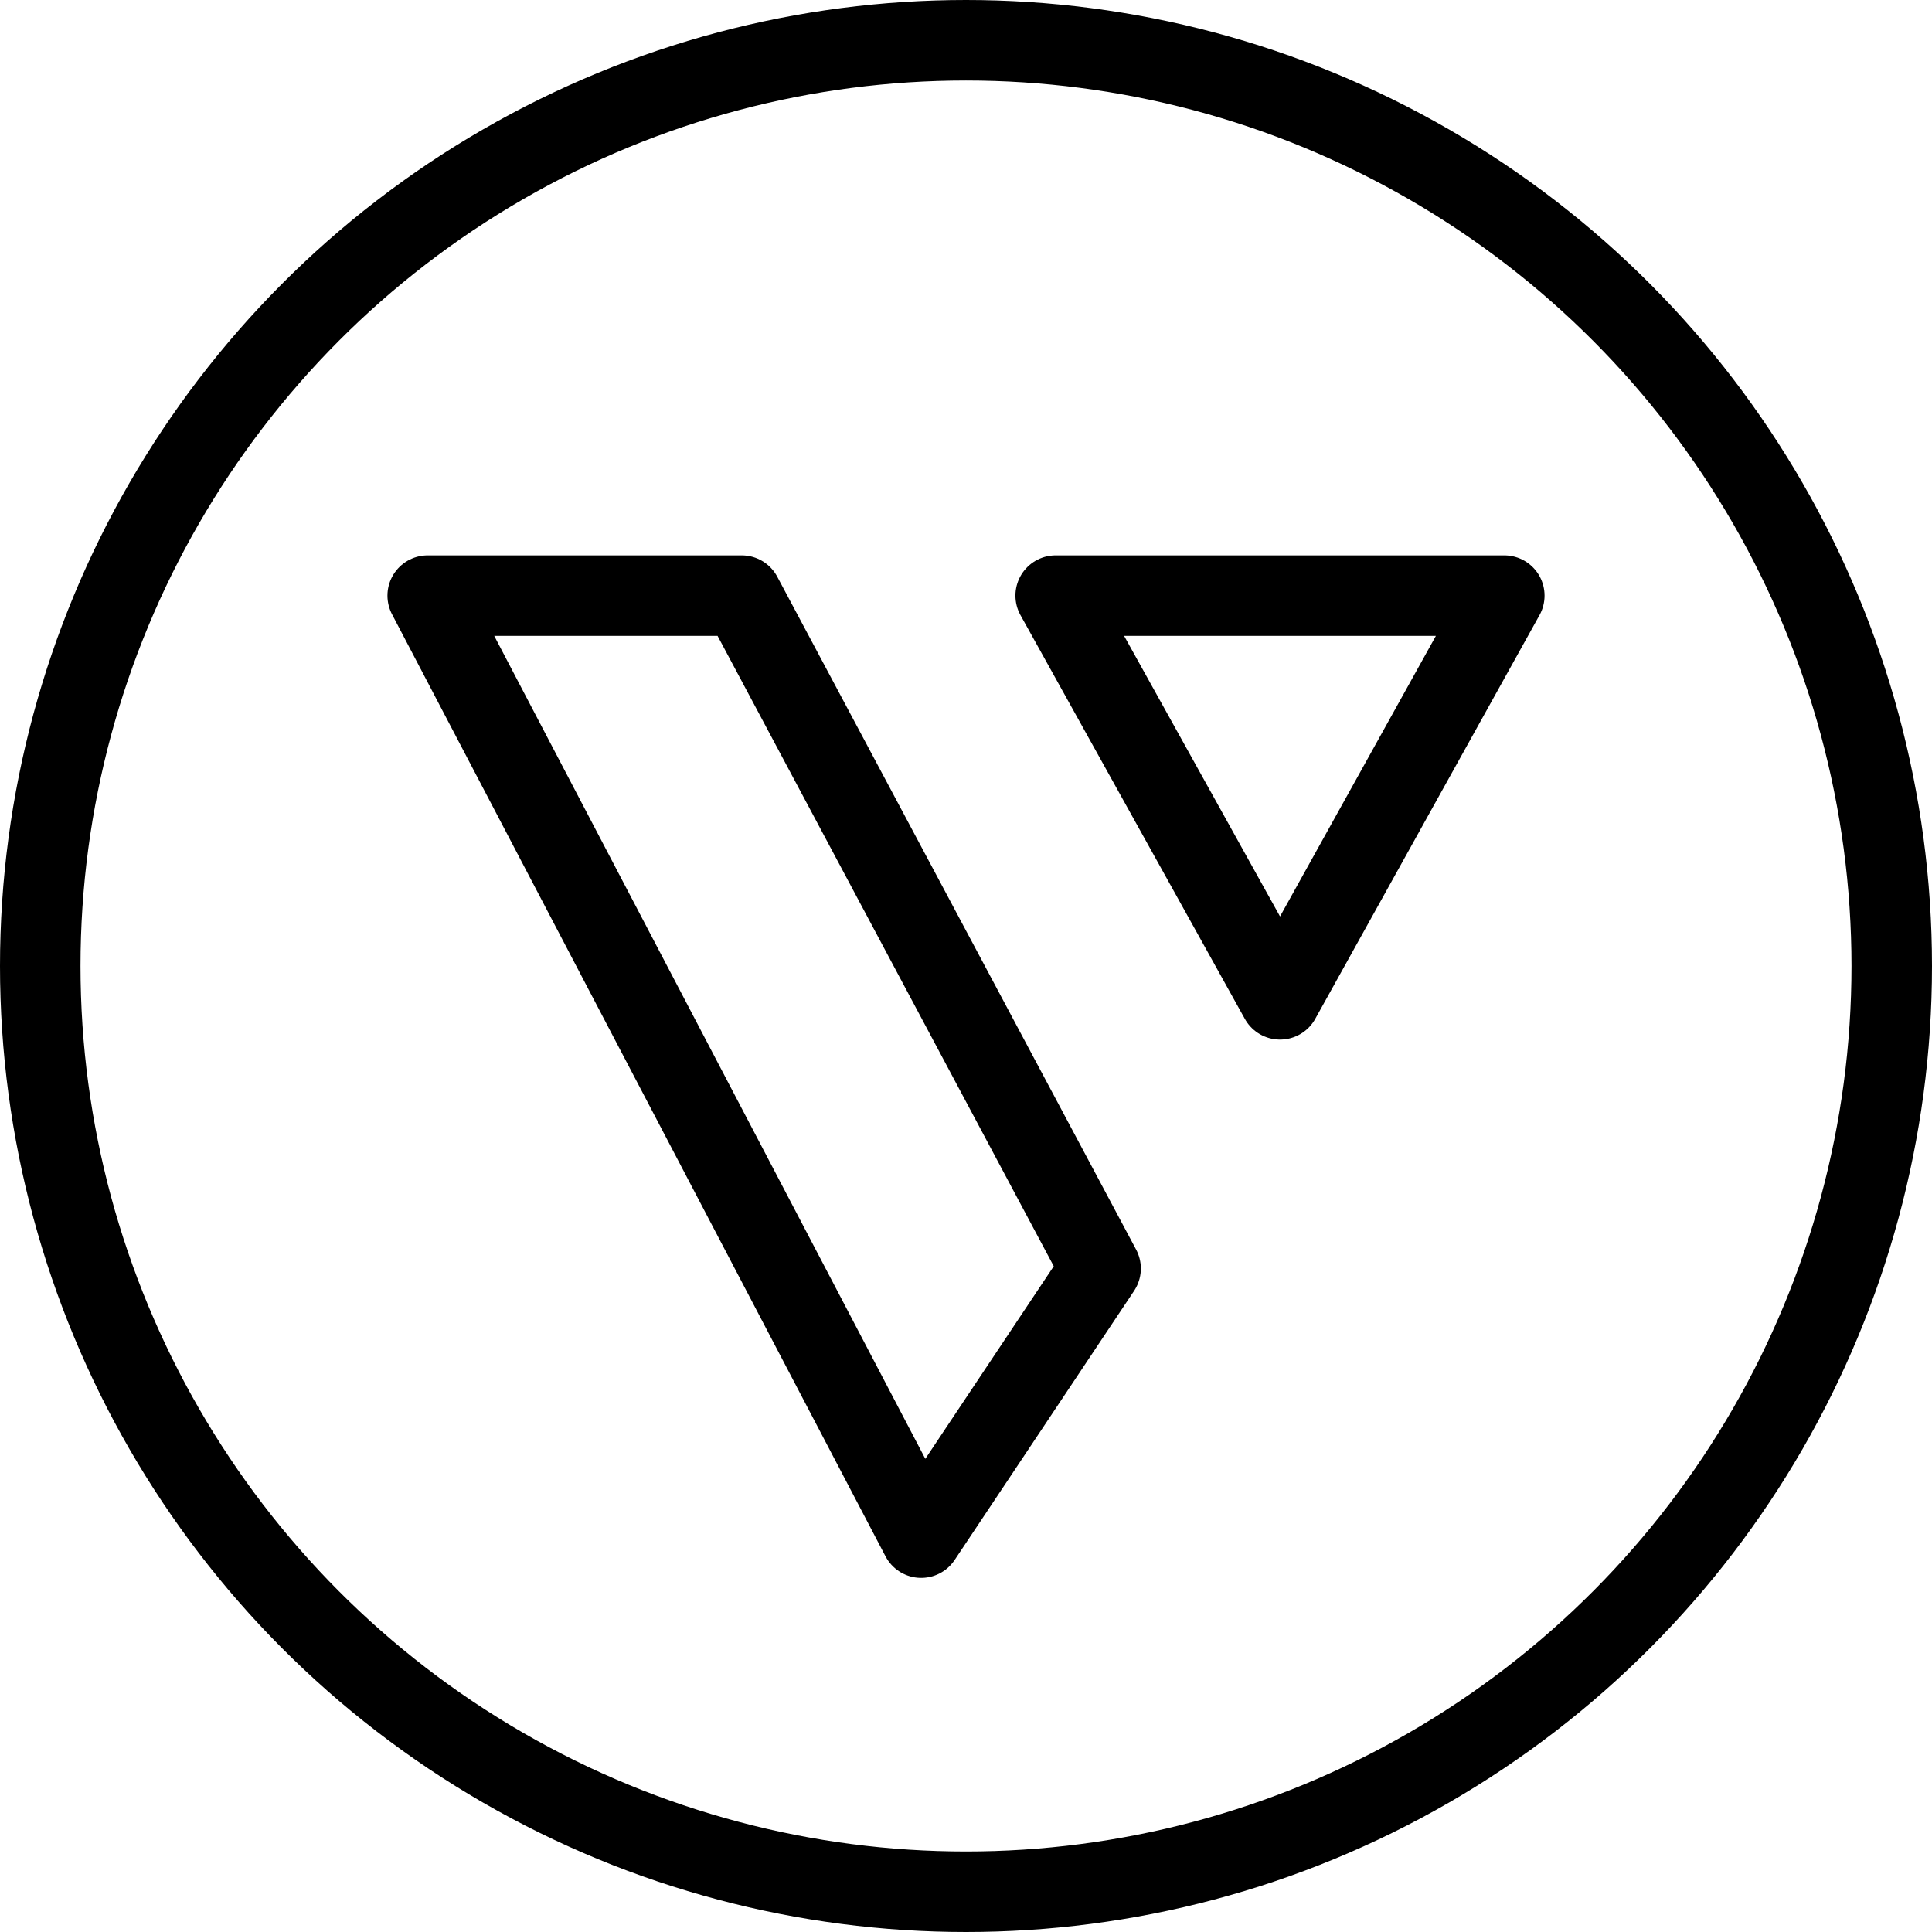
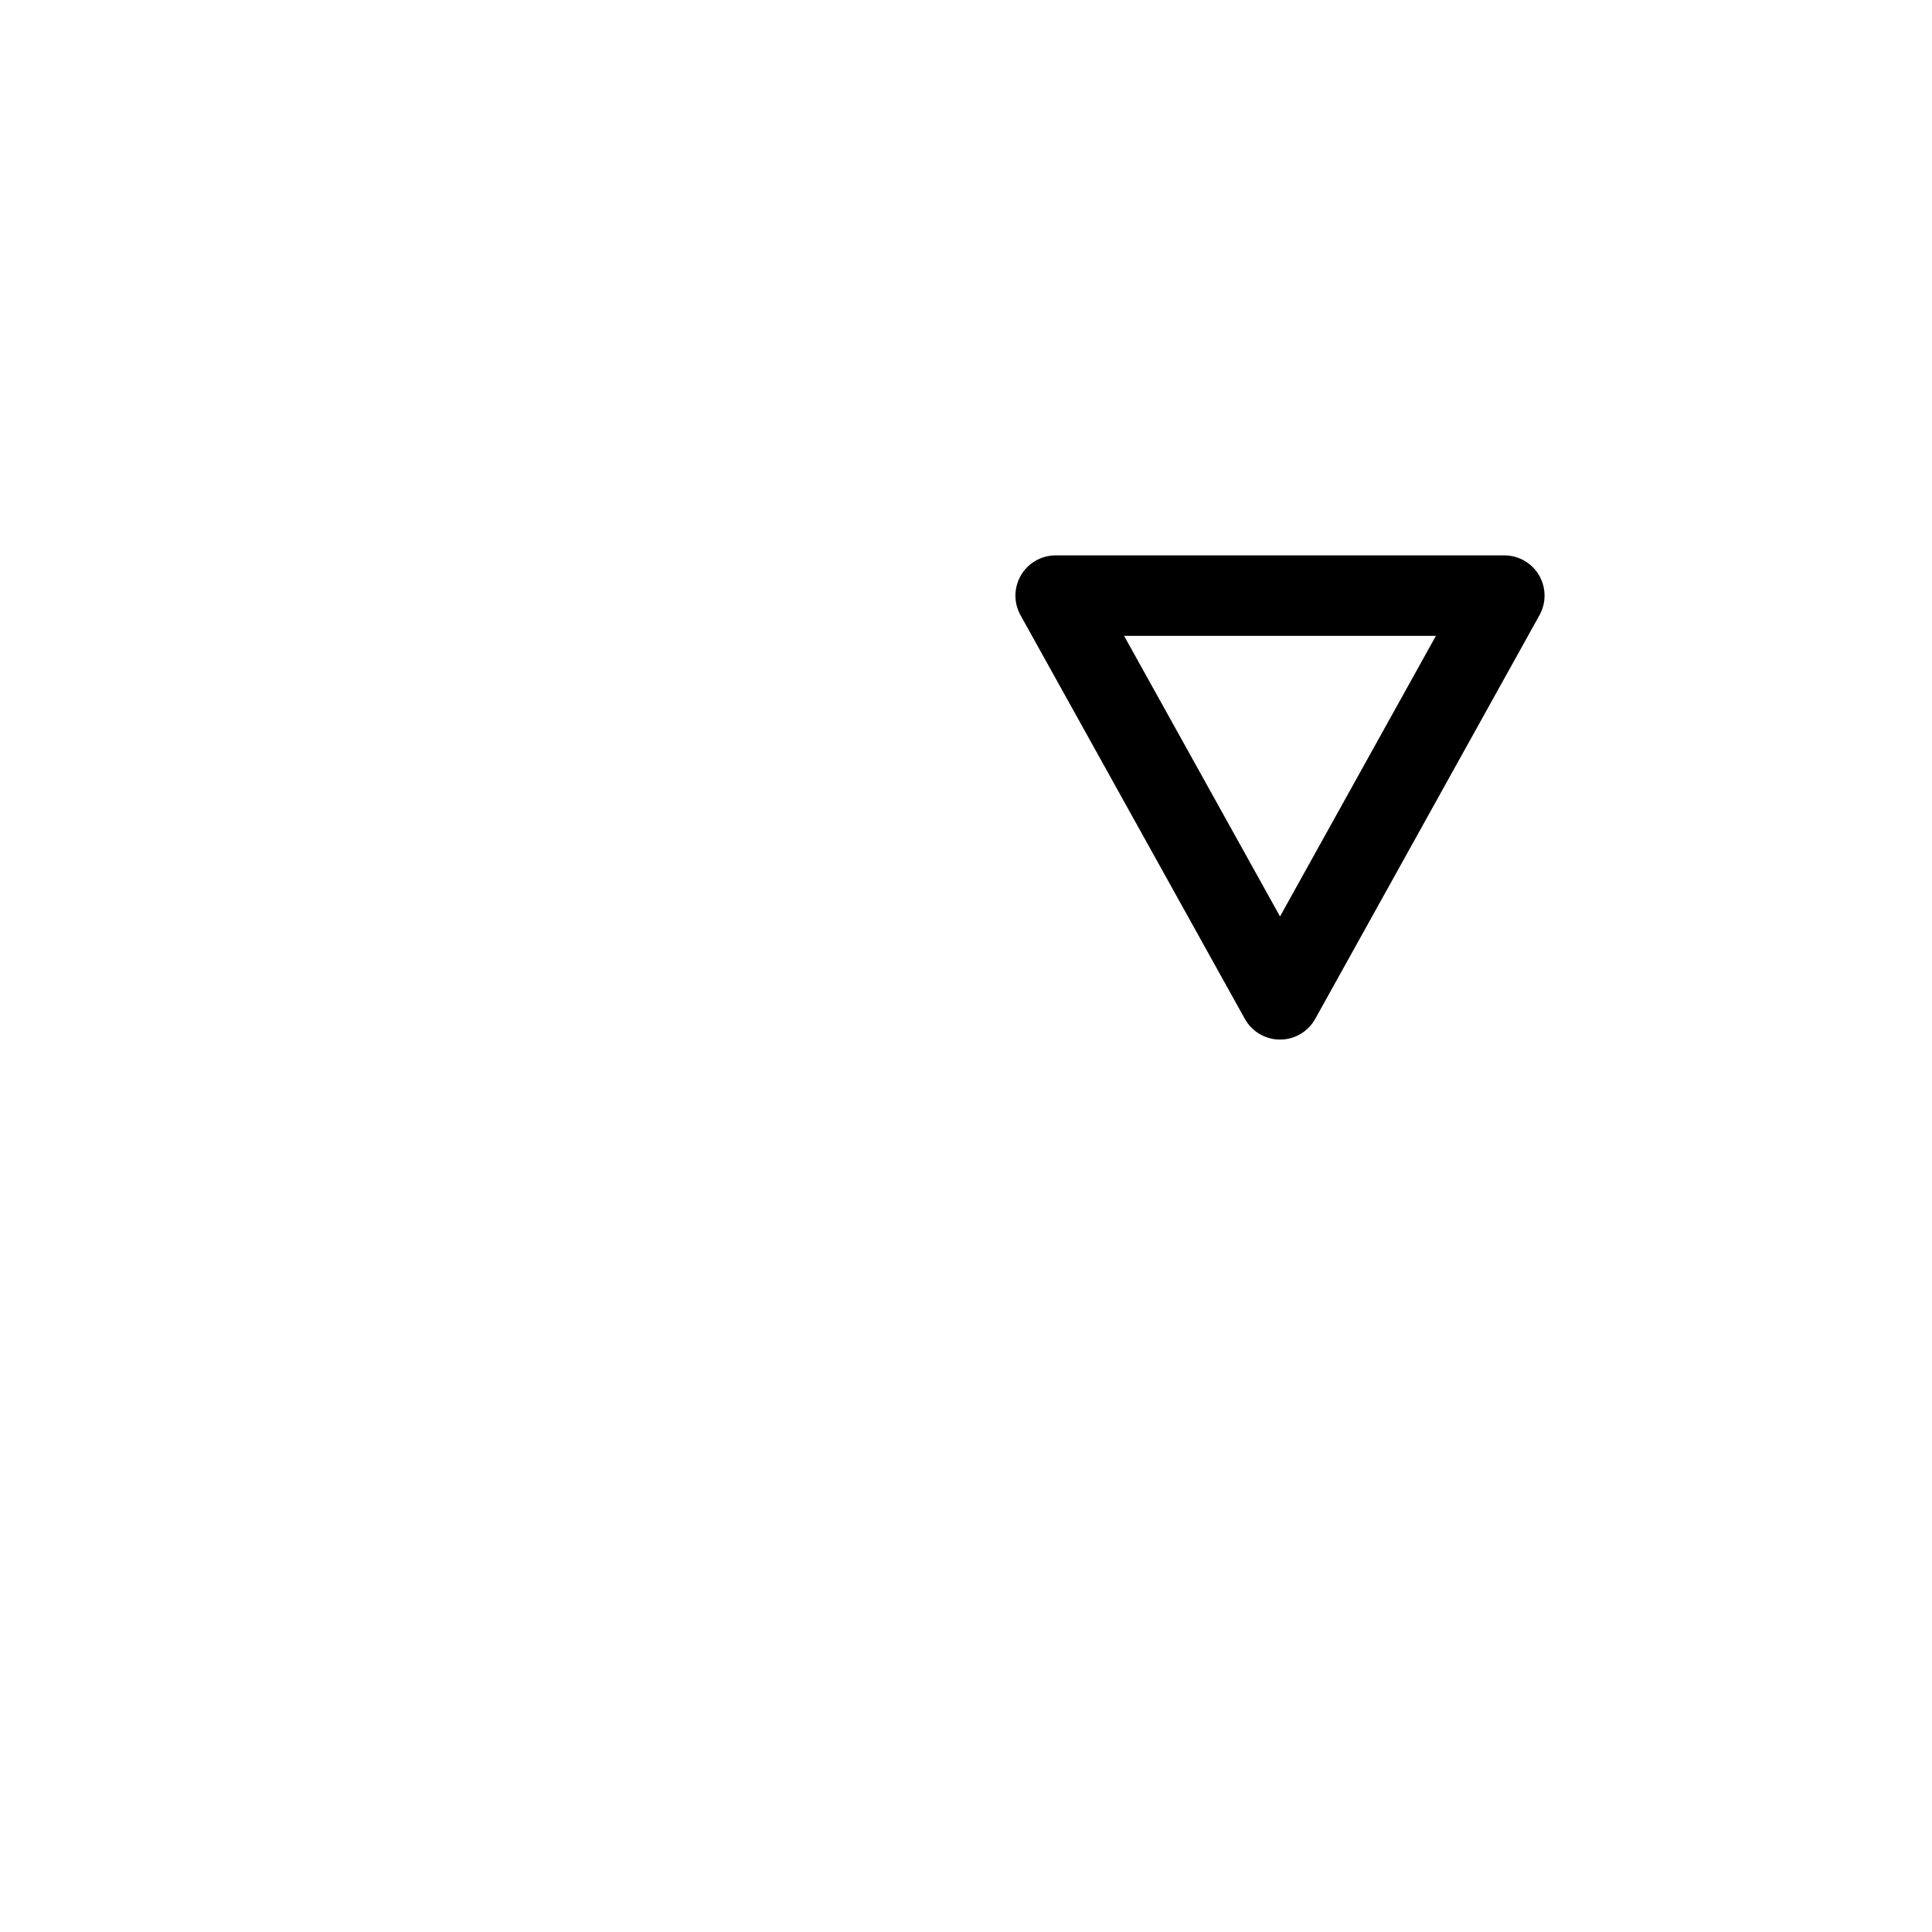
<svg xmlns="http://www.w3.org/2000/svg" viewBox="0 0 24 24">
  <g transform="matrix(1,0,0,1,0,0)">
    <defs>
      <style>.a{fill:none;stroke:#000000;stroke-linecap:round;stroke-linejoin:round;}</style>
    </defs>
-     <circle class="a" cx="12" cy="12" r="11.5" />
-     <polygon class="a" points="5.313 7.399 9.214 7.399 13.672 15.758 11.443 19.101 5.313 7.399" />
    <polygon class="a" points="13.114 7.399 15.901 12.414 18.687 7.399 13.114 7.399" />
  </g>
</svg>